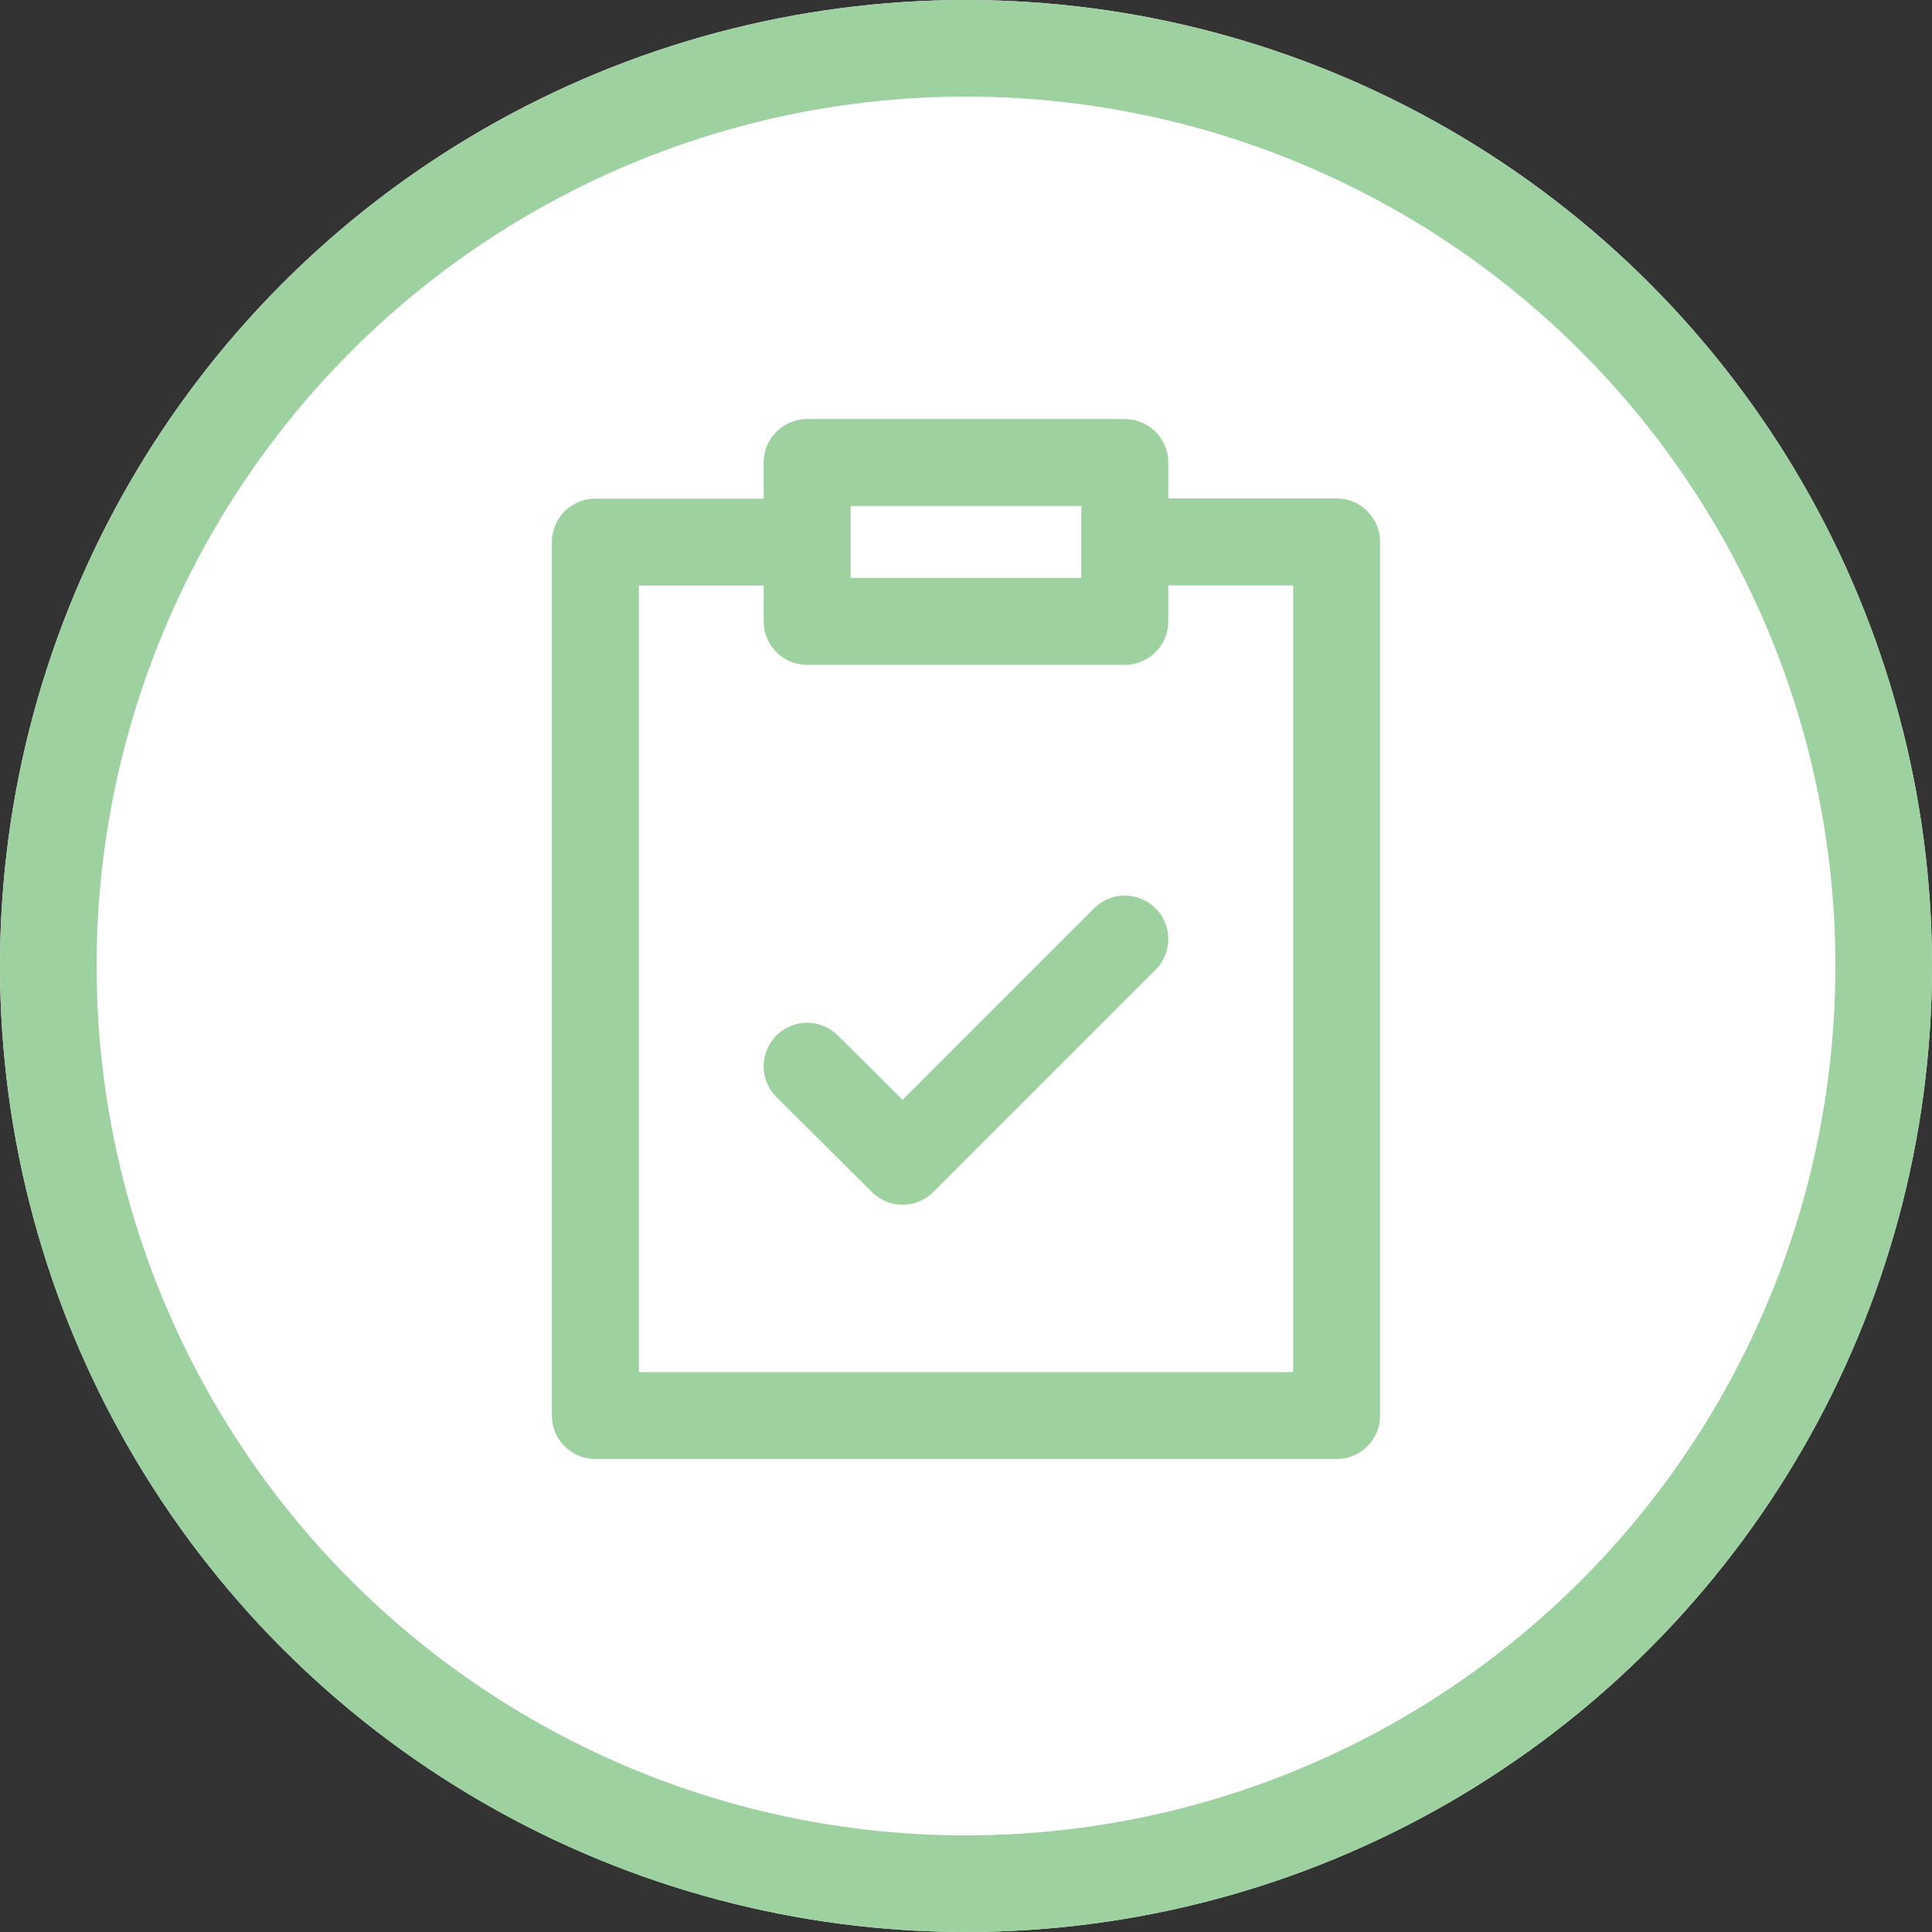
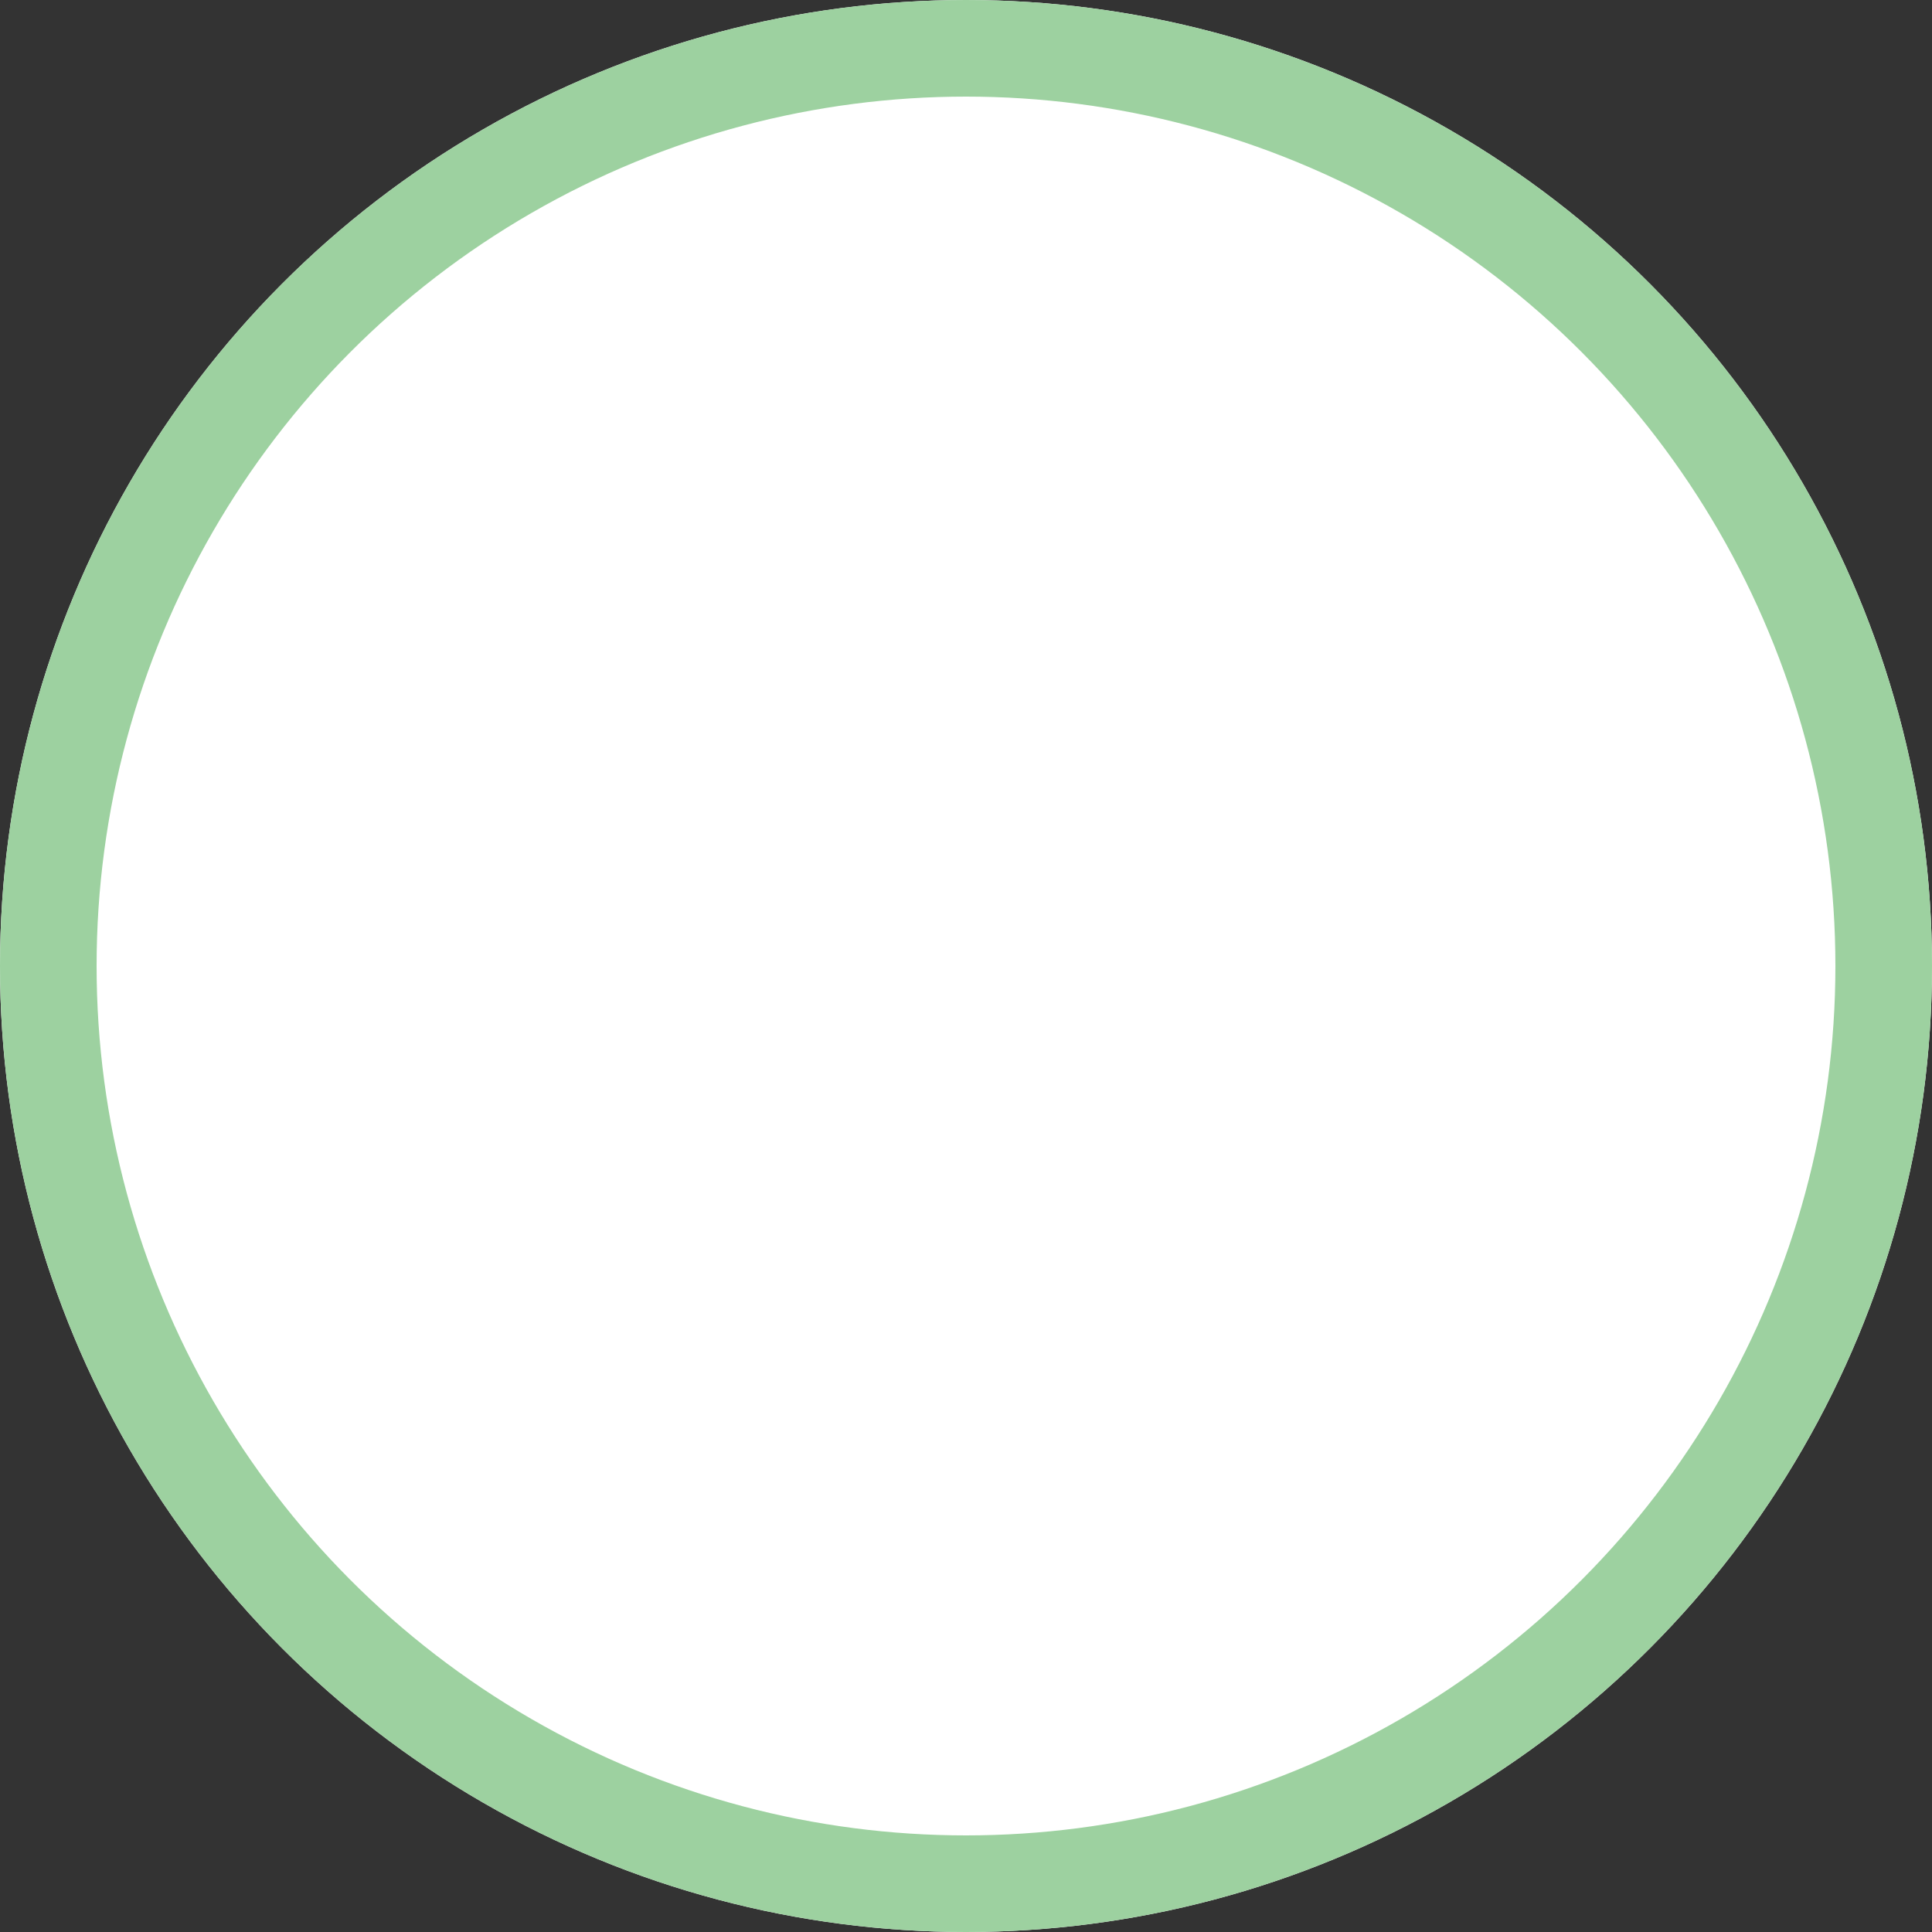
<svg xmlns="http://www.w3.org/2000/svg" width="40" height="40" viewBox="0 0 40 40">
  <rect x="0" y="0" width="40" height="40" fill="#333333" stroke="none" />
  <g id="Group_250" data-name="Group 250" transform="translate(-131 -1333.345)">
    <g id="Ellipse_2" data-name="Ellipse 2" transform="translate(131 1333.345)" fill="#fff" stroke="#9dd1a0" stroke-width="2">
      <circle cx="20" cy="20" r="20" stroke="none" />
      <circle cx="20" cy="20" r="19" fill="none" />
    </g>
    <g id="pinpaper-check_outline" transform="translate(133.326 1336.921)">
-       <path id="Path_3" data-name="Path 3" d="M20.962,15.866l-4.6,4.6L14.385,18.5m0-10.852H10V25.731H25.347V7.644H20.962m-6.577,0V9.289h6.577V7.644m-6.577,0V6h6.577V7.644" fill="none" stroke="#9dd1a0" stroke-linecap="round" stroke-linejoin="round" stroke-width="1.8" />
-     </g>
+       </g>
  </g>
</svg>